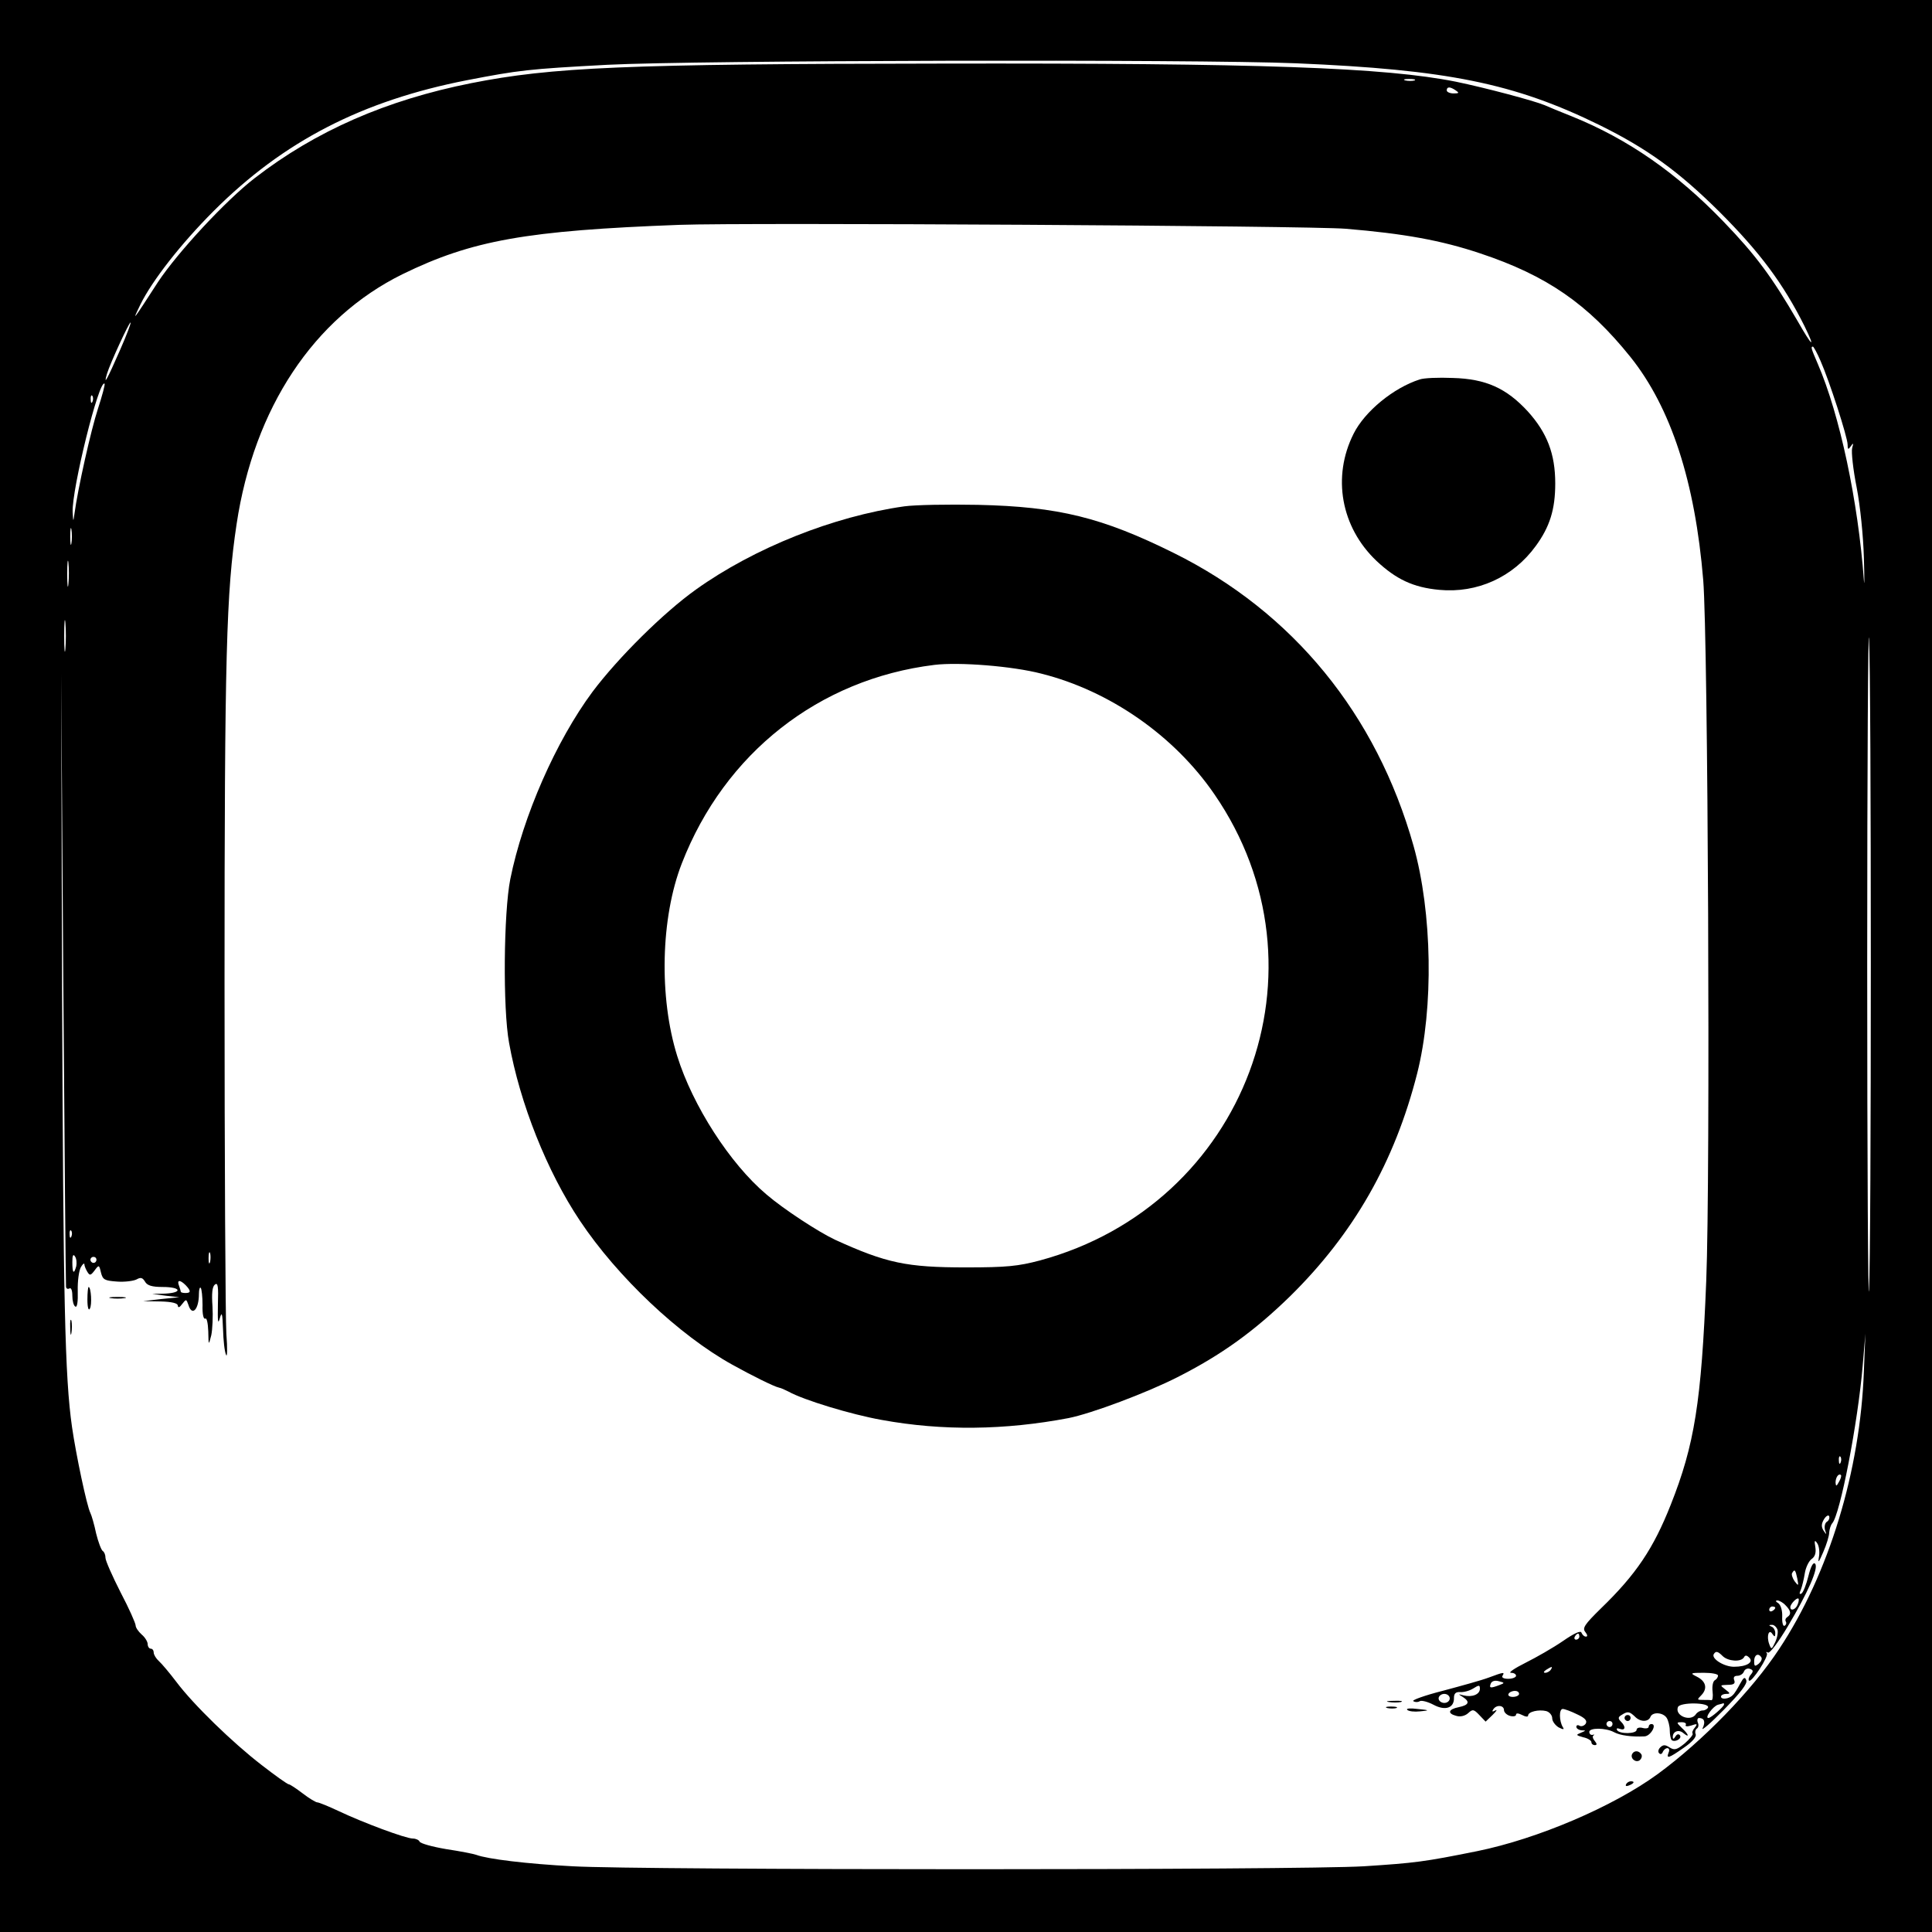
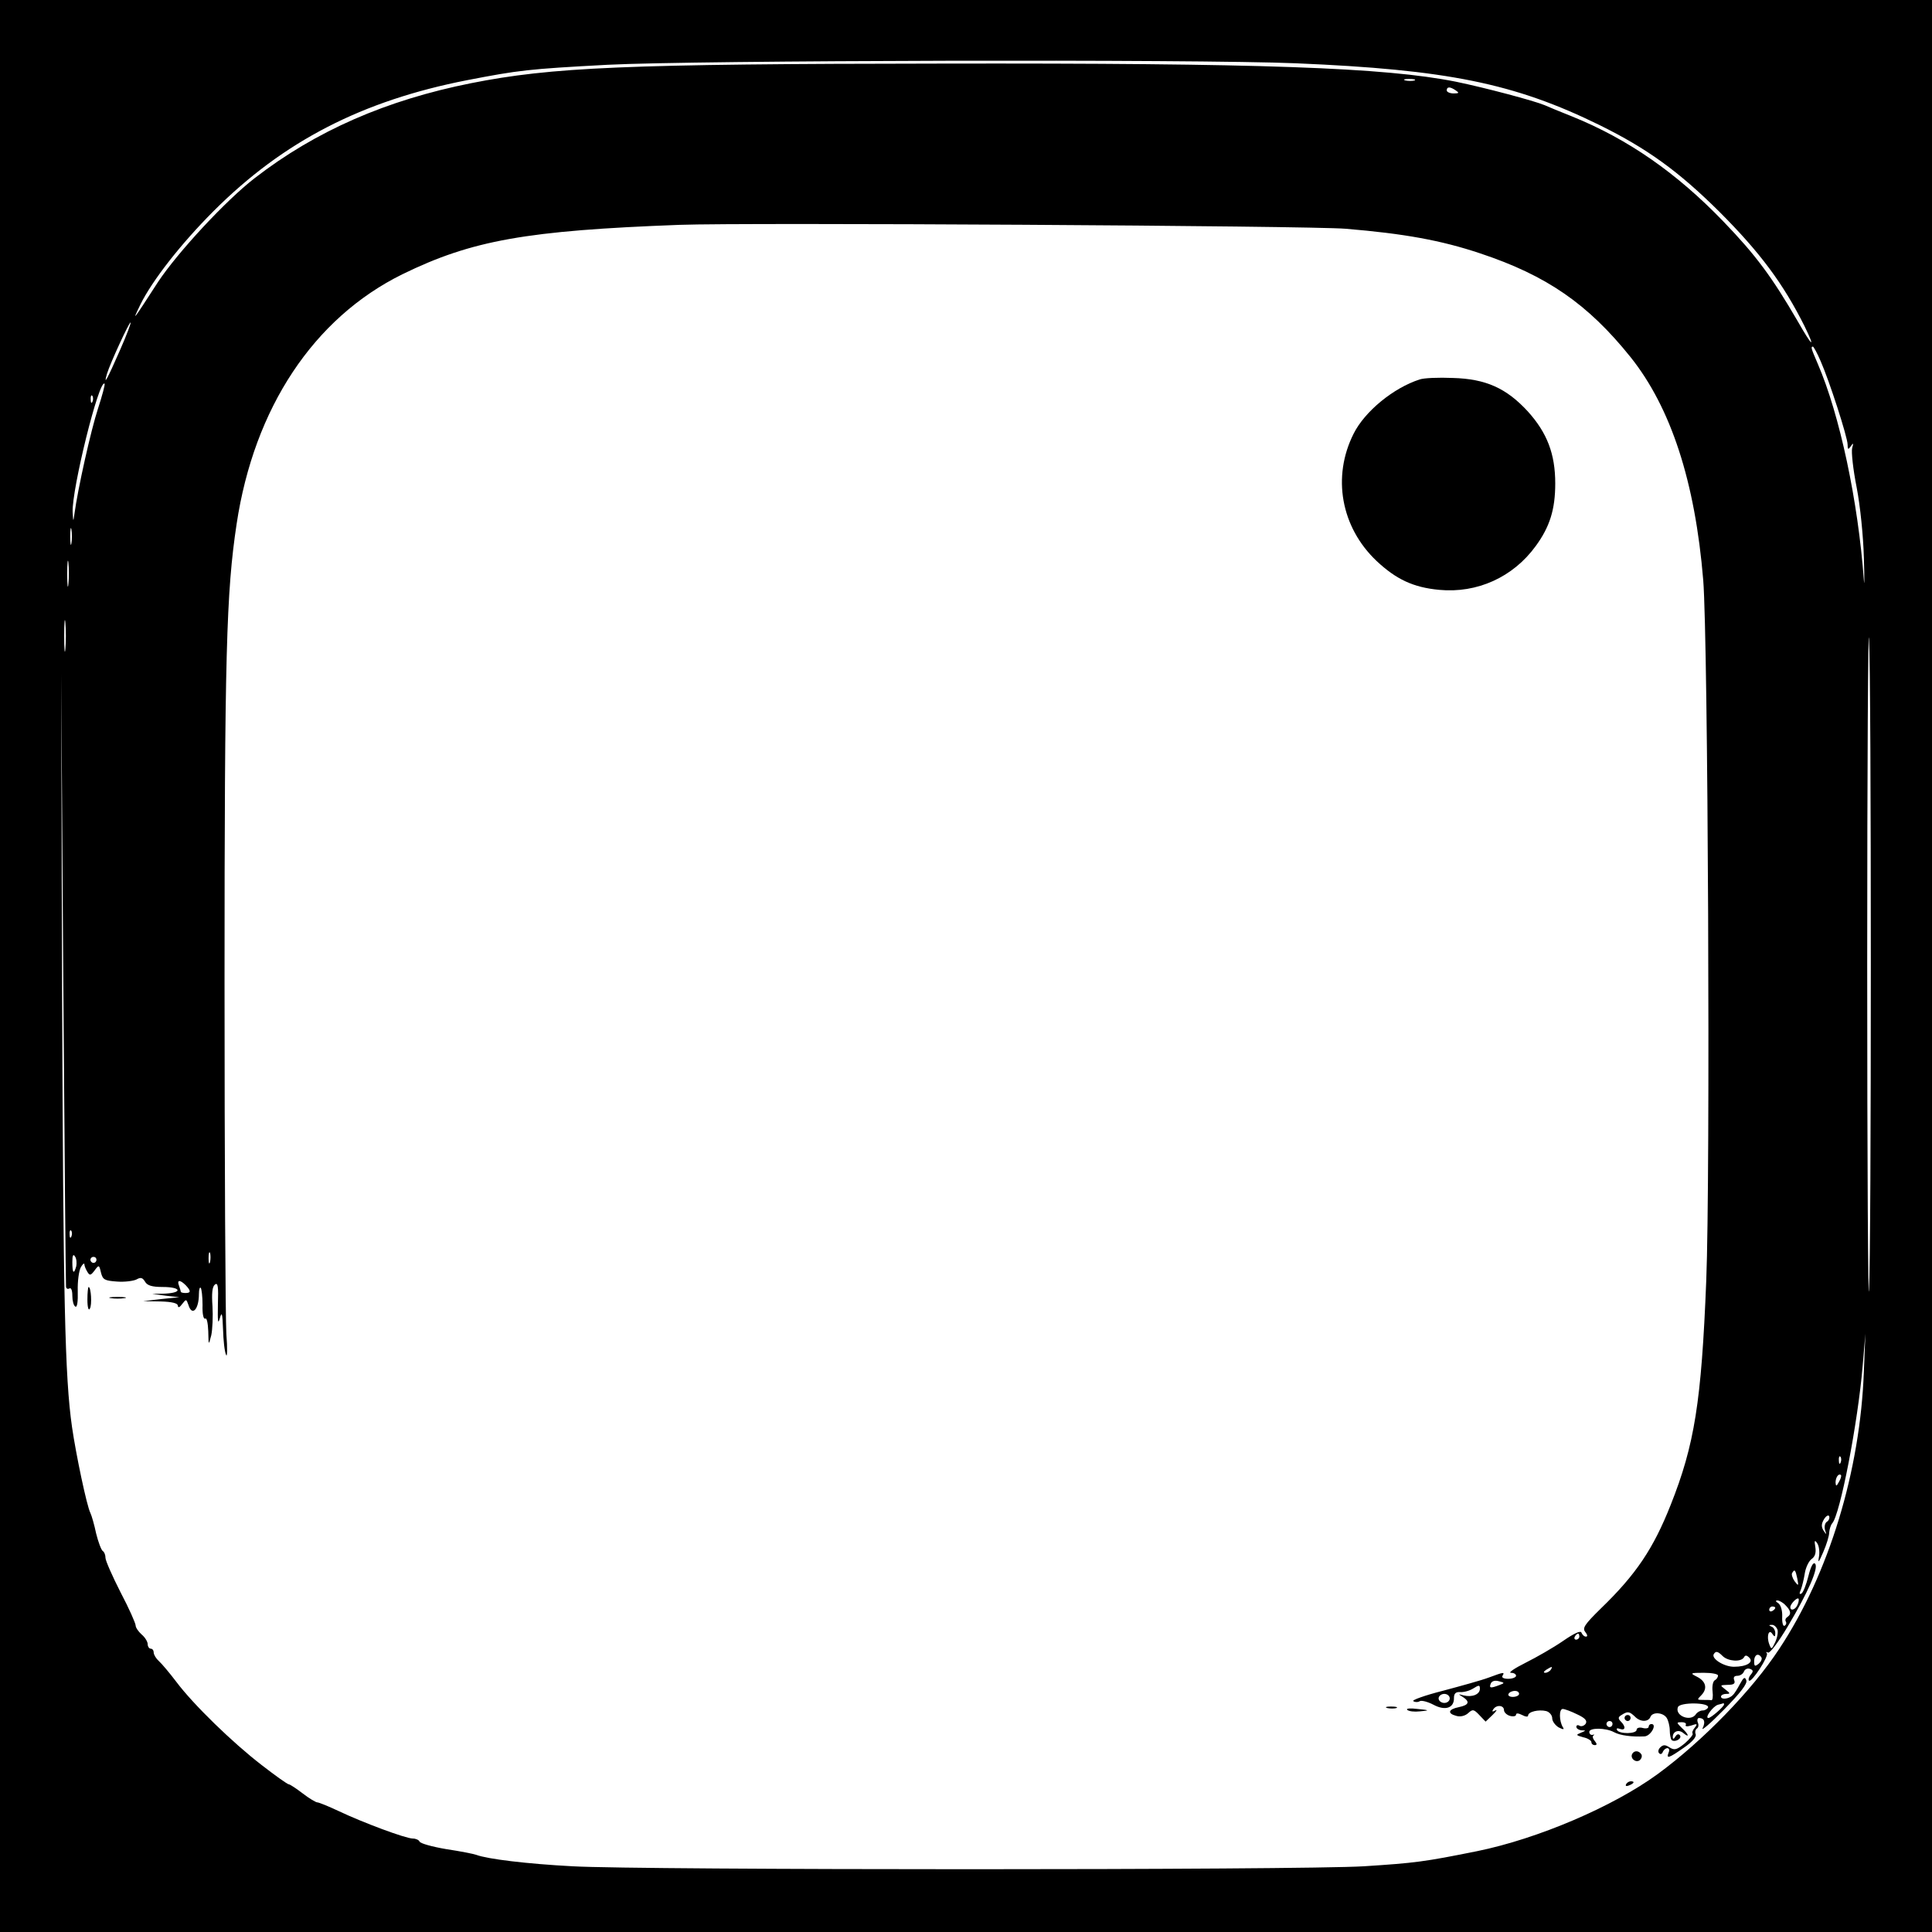
<svg xmlns="http://www.w3.org/2000/svg" version="1.0" width="641pt" height="641pt" viewBox="0 0 641 641" preserveAspectRatio="xMidYMid meet">
  <g transform="translate(0,641) scale(0.1,-0.1)" fill="#000000" stroke="none">
    <path d="M0 3205 l0 -3205 3205 0 3205 0 0 3205 0 3205 -3205 0 -3205 0 0 -3205z m4300 2995 c500 -21 724 -66 1007 -205 158 -78 262 -153 398 -288 135 -135 212 -239 282 -379 38 -78 26 -69 -23 17 -85 146 -138 218 -246 330 -155 161 -317 274 -503 349 -38 15 -79 32 -90 37 -36 15 -198 58 -295 78 -236 47 -645 62 -1711 60 -1045 -1 -1289 -12 -1556 -65 -281 -56 -515 -158 -718 -315 -97 -75 -256 -247 -321 -345 -86 -133 -87 -134 -58 -74 39 79 134 201 243 310 232 232 493 366 841 434 171 33 202 37 465 51 291 15 1947 19 2285 5z m393 -57 c-7 -2 -21 -2 -30 0 -10 3 -4 5 12 5 17 0 24 -2 18 -5z m137 -33 c12 -8 11 -10 -7 -10 -13 0 -23 5 -23 10 0 13 11 13 30 0z m-365 -459 c192 -16 316 -38 447 -82 219 -73 356 -167 498 -344 134 -168 214 -413 241 -740 16 -198 24 -1980 10 -2324 -16 -403 -39 -545 -118 -744 -57 -144 -114 -230 -232 -344 -54 -53 -62 -65 -51 -78 7 -9 8 -15 2 -15 -6 0 -12 6 -15 13 -2 8 -23 -1 -62 -28 -32 -22 -88 -54 -124 -72 -36 -18 -58 -33 -48 -33 9 0 17 -4 17 -10 0 -5 -12 -10 -26 -10 -14 0 -23 4 -19 10 8 13 5 13 -46 -6 -24 -9 -93 -28 -153 -44 -59 -15 -103 -31 -97 -34 6 -4 16 -4 22 0 6 3 26 -2 45 -12 39 -21 69 -11 68 23 0 14 6 20 20 19 12 -1 31 4 44 12 19 12 22 12 22 -1 0 -19 -26 -29 -54 -22 -19 5 -19 5 -3 -5 25 -16 21 -27 -13 -34 -35 -7 -39 -21 -8 -29 13 -4 29 0 39 9 15 14 19 13 37 -6 l21 -22 23 22 c13 13 17 19 9 15 -9 -5 -12 -4 -7 3 10 17 36 15 36 -2 0 -7 9 -16 20 -19 11 -3 20 -1 20 4 0 6 8 5 20 -1 11 -6 20 -7 20 -2 0 13 35 21 60 15 11 -3 20 -14 20 -24 0 -10 10 -23 21 -30 16 -8 20 -8 14 1 -12 20 -13 60 0 60 6 0 28 -8 48 -18 26 -12 34 -21 28 -31 -5 -7 -14 -10 -20 -7 -6 4 -11 2 -11 -3 0 -6 8 -11 18 -12 15 0 14 -1 -3 -8 -17 -7 -17 -8 8 -15 15 -3 27 -11 27 -16 0 -6 5 -10 11 -10 8 0 8 4 0 14 -7 8 -8 16 -4 18 4 3 3 4 -3 2 -6 -1 -11 3 -11 10 0 14 54 14 82 -1 20 -11 59 -16 101 -14 21 1 43 41 23 41 -5 0 -9 -4 -9 -9 0 -5 -9 -7 -20 -4 -11 3 -20 0 -20 -6 0 -14 -57 -15 -65 -1 -3 6 1 7 9 4 19 -7 21 7 4 24 -10 10 -10 15 2 22 20 13 26 12 44 -5 18 -19 45 -19 52 -1 7 17 42 15 54 -4 5 -8 10 -27 10 -41 0 -14 3 -28 6 -32 10 -9 35 4 28 15 -4 6 -10 5 -15 -3 -6 -10 -9 -10 -9 -2 0 19 20 26 35 13 22 -18 18 -4 -5 17 -18 18 -19 19 0 19 10 0 16 -4 13 -9 -3 -5 5 -6 18 -2 20 7 22 6 12 -7 -7 -8 -10 -17 -7 -20 2 -3 -9 -17 -26 -32 -26 -21 -34 -24 -50 -14 -15 10 -22 10 -32 0 -6 -6 -8 -15 -3 -19 4 -5 10 -2 12 5 3 6 9 12 15 12 6 0 8 -7 4 -15 -8 -21 0 -19 50 16 28 19 43 36 40 45 -3 7 -1 16 4 19 5 3 7 12 3 20 -3 8 -1 15 4 15 18 0 22 -13 12 -34 -6 -11 26 16 70 61 56 57 79 87 75 98 -5 13 -9 10 -21 -12 -8 -15 -18 -32 -24 -37 -12 -13 -39 -16 -39 -5 0 5 8 9 17 9 15 0 14 2 -3 15 -18 14 -18 14 8 15 20 0 26 4 22 15 -4 10 0 15 10 15 9 0 19 6 22 14 3 8 12 12 20 9 11 -4 12 -8 3 -19 -7 -8 -9 -17 -6 -20 8 -8 67 82 59 91 -4 5 -2 5 4 2 6 -3 34 34 65 86 68 114 104 196 91 209 -6 6 -14 -9 -22 -41 -7 -28 -17 -54 -23 -58 -7 -4 -8 0 -2 13 4 10 10 35 13 54 3 19 13 40 22 47 12 8 16 21 13 40 -4 22 -2 25 6 13 6 -8 9 -28 6 -45 -4 -23 -1 -20 14 15 11 25 20 54 20 66 1 11 5 24 10 30 26 28 85 333 101 522 l9 107 -5 -125 c-12 -330 -116 -672 -281 -921 -90 -137 -253 -305 -403 -415 -148 -108 -398 -215 -600 -256 -174 -35 -204 -39 -375 -50 -214 -13 -2398 -13 -2625 0 -152 8 -283 24 -320 38 -8 3 -53 12 -100 19 -47 8 -86 19 -88 25 -2 5 -12 10 -22 10 -24 0 -166 53 -246 91 -34 16 -66 29 -71 29 -5 0 -27 13 -49 30 -21 16 -42 30 -46 30 -4 0 -45 29 -90 64 -96 74 -226 200 -283 276 -22 29 -48 60 -58 69 -9 8 -17 21 -17 28 0 7 -4 13 -10 13 -5 0 -10 7 -10 15 0 8 -9 23 -20 32 -11 10 -20 23 -20 30 0 7 -22 57 -50 110 -27 53 -50 105 -50 114 0 10 -4 20 -9 23 -5 3 -15 30 -22 58 -6 29 -15 60 -19 68 -12 23 -48 195 -61 285 -24 167 -29 420 -33 1445 l-3 1055 7 -1010 c4 -555 8 -1016 9 -1023 0 -7 5 -10 11 -7 6 4 10 -6 10 -24 0 -16 4 -33 10 -36 6 -4 9 16 8 52 -1 32 4 67 10 78 6 11 12 16 12 10 0 -5 5 -17 10 -25 8 -13 11 -12 24 5 14 19 15 19 21 -7 6 -24 12 -27 53 -30 26 -2 55 2 65 7 14 8 20 6 28 -7 7 -13 23 -18 59 -18 61 0 67 -19 8 -22 l-43 -1 45 -6 45 -5 -60 -6 -60 -7 58 -1 c38 -1 57 -6 57 -14 1 -8 6 -6 14 5 14 18 14 17 21 -2 12 -40 35 -16 35 36 0 15 3 24 6 20 3 -3 6 -29 6 -57 -1 -29 3 -48 9 -45 5 4 9 -15 10 -42 1 -48 1 -48 10 -13 4 19 6 63 4 96 -3 42 -1 65 8 72 10 8 12 -6 10 -66 -1 -55 0 -68 6 -47 7 25 9 19 11 -35 1 -36 5 -74 10 -85 4 -11 5 20 1 70 -3 50 -6 574 -6 1165 0 1090 6 1295 40 1521 58 386 256 684 550 829 231 113 412 145 920 164 219 8 2090 -3 2210 -13z m-4067 -403 c-42 -96 -56 -122 -43 -78 11 36 73 170 78 170 3 0 -13 -42 -35 -92z m5642 -35 c29 -65 90 -254 90 -278 0 -17 2 -18 11 -5 8 12 9 10 4 -7 -3 -12 3 -70 15 -130 12 -62 22 -162 24 -233 2 -69 2 -102 0 -75 -19 261 -80 549 -153 718 -22 51 -24 57 -16 57 2 0 14 -21 25 -47z m-5715 -159 c-23 -70 -67 -266 -78 -349 -4 -28 -4 -27 -6 6 -3 76 88 443 106 426 2 -3 -8 -40 -22 -83z m-18 24 c-3 -8 -6 -5 -6 6 -1 11 2 17 5 13 3 -3 4 -12 1 -19z m-70 -470 c-2 -13 -4 -3 -4 22 0 25 2 35 4 23 2 -13 2 -33 0 -45z m-10 -135 c-2 -21 -4 -6 -4 32 0 39 2 55 4 38 2 -18 2 -50 0 -70z m5980 -1263 c0 -531 -2 -1017 -6 -1080 -3 -63 -6 423 -6 1080 0 657 3 1143 6 1080 4 -63 6 -549 6 -1080z m-5990 1048 c-2 -24 -4 -5 -4 42 0 47 2 66 4 43 2 -24 2 -62 0 -85z m20 -1950 c-3 -8 -6 -5 -6 6 -1 11 2 17 5 13 3 -3 4 -12 1 -19z m460 -85 c-3 -10 -5 -4 -5 12 0 17 2 24 5 18 2 -7 2 -21 0 -30z m-444 -14 c-8 -29 -13 -23 -13 14 0 22 3 28 9 18 5 -7 6 -22 4 -32z m67 21 c0 -5 -4 -10 -10 -10 -5 0 -10 5 -10 10 0 6 5 10 10 10 6 0 10 -4 10 -10z m296 -84 c18 -19 18 -26 -1 -26 -8 0 -15 2 -15 4 0 2 -3 11 -6 20 -8 20 3 21 22 2z m5491 -588 c-3 -8 -6 -5 -6 6 -1 11 2 17 5 13 3 -3 4 -12 1 -19z m-6 -65 c-8 -15 -10 -15 -11 -2 0 17 10 32 18 25 2 -3 -1 -13 -7 -23z m-40 -132 c-6 -4 -9 -16 -6 -27 6 -17 5 -17 -5 -2 -8 13 -7 23 2 38 7 11 15 15 17 9 2 -6 -2 -15 -8 -18z m-98 -188 c5 -26 4 -26 -9 -9 -7 10 -11 23 -8 27 8 14 11 11 17 -18z m1 -87 c-6 -16 -24 -23 -24 -8 0 10 22 33 27 28 2 -2 1 -11 -3 -20z m-40 -2 c18 -18 20 -30 6 -39 -6 -4 -8 -10 -5 -15 3 -5 1 -11 -4 -14 -5 -3 -9 10 -8 30 1 21 -5 39 -13 45 -9 5 -10 9 -3 9 6 0 19 -7 27 -16z m-34 -8 c0 -3 -4 -8 -10 -11 -5 -3 -10 -1 -10 4 0 6 5 11 10 11 6 0 10 -2 10 -4z m7 -72 c3 -8 0 -27 -7 -42 -12 -25 -13 -26 -20 -7 -10 27 -1 53 11 33 7 -10 9 -9 9 4 0 9 -6 19 -12 21 -10 4 -10 6 0 6 7 1 15 -6 19 -15z m-657 -24 c0 -5 -5 -10 -11 -10 -5 0 -7 5 -4 10 3 6 8 10 11 10 2 0 4 -4 4 -10z m476 -65 c18 -17 60 -20 70 -4 4 8 9 8 18 -1 15 -15 -9 -30 -51 -30 -33 0 -76 27 -67 42 7 11 13 10 30 -7z m128 -4 c3 -5 -1 -14 -9 -21 -13 -10 -15 -9 -15 9 0 21 14 28 24 12z m-699 -41 c-3 -5 -12 -10 -18 -10 -7 0 -6 4 3 10 19 12 23 12 15 0z m555 -19 c0 -6 -5 -13 -11 -16 -6 -4 -9 -20 -7 -37 2 -17 0 -30 -4 -29 -5 1 -17 1 -29 1 -19 0 -19 1 -4 16 21 22 15 46 -15 61 -24 12 -22 13 23 13 26 0 47 -4 47 -9z m-726 -32 c-29 -11 -34 -10 -28 5 3 8 13 12 27 8 20 -5 20 -6 1 -13z m66 -29 c0 -5 -9 -10 -21 -10 -11 0 -17 5 -14 10 3 6 13 10 21 10 8 0 14 -4 14 -10z m-230 -15 c0 -8 -8 -15 -18 -15 -10 0 -19 7 -19 15 0 8 9 15 19 15 10 0 18 -7 18 -15z m857 -30 c-2 -5 -10 -10 -18 -10 -8 0 -18 -6 -22 -12 -17 -27 -71 -6 -60 23 6 17 105 16 100 -1z m53 10 c0 -7 -43 -45 -52 -45 -13 0 15 39 32 44 8 2 16 4 18 5 1 0 2 -1 2 -4z m-370 -65 c0 -5 -4 -10 -10 -10 -5 0 -10 5 -10 10 0 6 5 10 10 10 6 0 10 -4 10 -10z" />
    <path d="M4710 5151 c-87 -28 -182 -106 -219 -180 -72 -143 -42 -310 76 -422 65 -61 122 -88 208 -96 126 -12 245 42 320 145 47 64 65 122 65 208 0 98 -27 168 -91 239 -71 77 -139 108 -249 111 -47 2 -96 0 -110 -5z" />
-     <path d="M3000 4730 c-234 -33 -498 -138 -691 -276 -108 -77 -258 -226 -343 -339 -121 -163 -231 -413 -273 -622 -22 -111 -25 -429 -4 -543 36 -201 126 -427 235 -590 124 -186 329 -380 506 -478 61 -34 139 -73 155 -76 6 -1 19 -7 31 -13 50 -28 208 -76 309 -94 202 -37 410 -34 620 6 76 15 260 84 362 136 146 74 254 152 374 269 210 207 346 444 421 739 55 218 50 533 -12 754 -123 437 -400 776 -795 972 -238 118 -383 154 -650 160 -99 2 -209 0 -245 -5z m455 -555 c227 -57 441 -206 574 -400 398 -578 105 -1362 -579 -1547 -72 -19 -110 -23 -245 -23 -197 0 -264 14 -435 92 -55 26 -170 101 -227 150 -121 102 -245 295 -296 459 -61 195 -55 459 15 639 142 366 455 612 838 659 82 10 259 -4 355 -29z" />
    <path d="M290 2098 c0 -26 4 -38 8 -30 8 12 4 72 -4 72 -2 0 -4 -19 -4 -42z" />
    <path d="M368 2103 c12 -2 32 -2 45 0 12 2 2 4 -23 4 -25 0 -35 -2 -22 -4z" />
-     <path d="M233 2005 c0 -22 2 -30 4 -17 2 12 2 30 0 40 -3 9 -5 -1 -4 -23z" />
-     <path d="M4608 763 c12 -2 30 -2 40 0 9 3 -1 5 -23 4 -22 0 -30 -2 -17 -4z" />
    <path d="M4603 743 c9 -2 23 -2 30 0 6 3 -1 5 -18 5 -16 0 -22 -2 -12 -5z" />
    <path d="M4669 737 c5 -5 24 -7 42 -5 33 3 33 4 -8 8 -23 3 -39 2 -34 -3z" />
-     <path d="M5390 710 c0 -5 5 -10 10 -10 6 0 10 5 10 10 0 6 -4 10 -10 10 -5 0 -10 -4 -10 -10z" />
+     <path d="M5390 710 c0 -5 5 -10 10 -10 6 0 10 5 10 10 0 6 -4 10 -10 10 -5 0 -10 -4 -10 -10" />
    <path d="M5416 592 c-9 -14 9 -31 23 -23 7 5 10 14 7 20 -8 13 -23 14 -30 3z" />
    <path d="M5395 490 c-3 -6 1 -7 9 -4 18 7 21 14 7 14 -6 0 -13 -4 -16 -10z" />
  </g>
</svg>